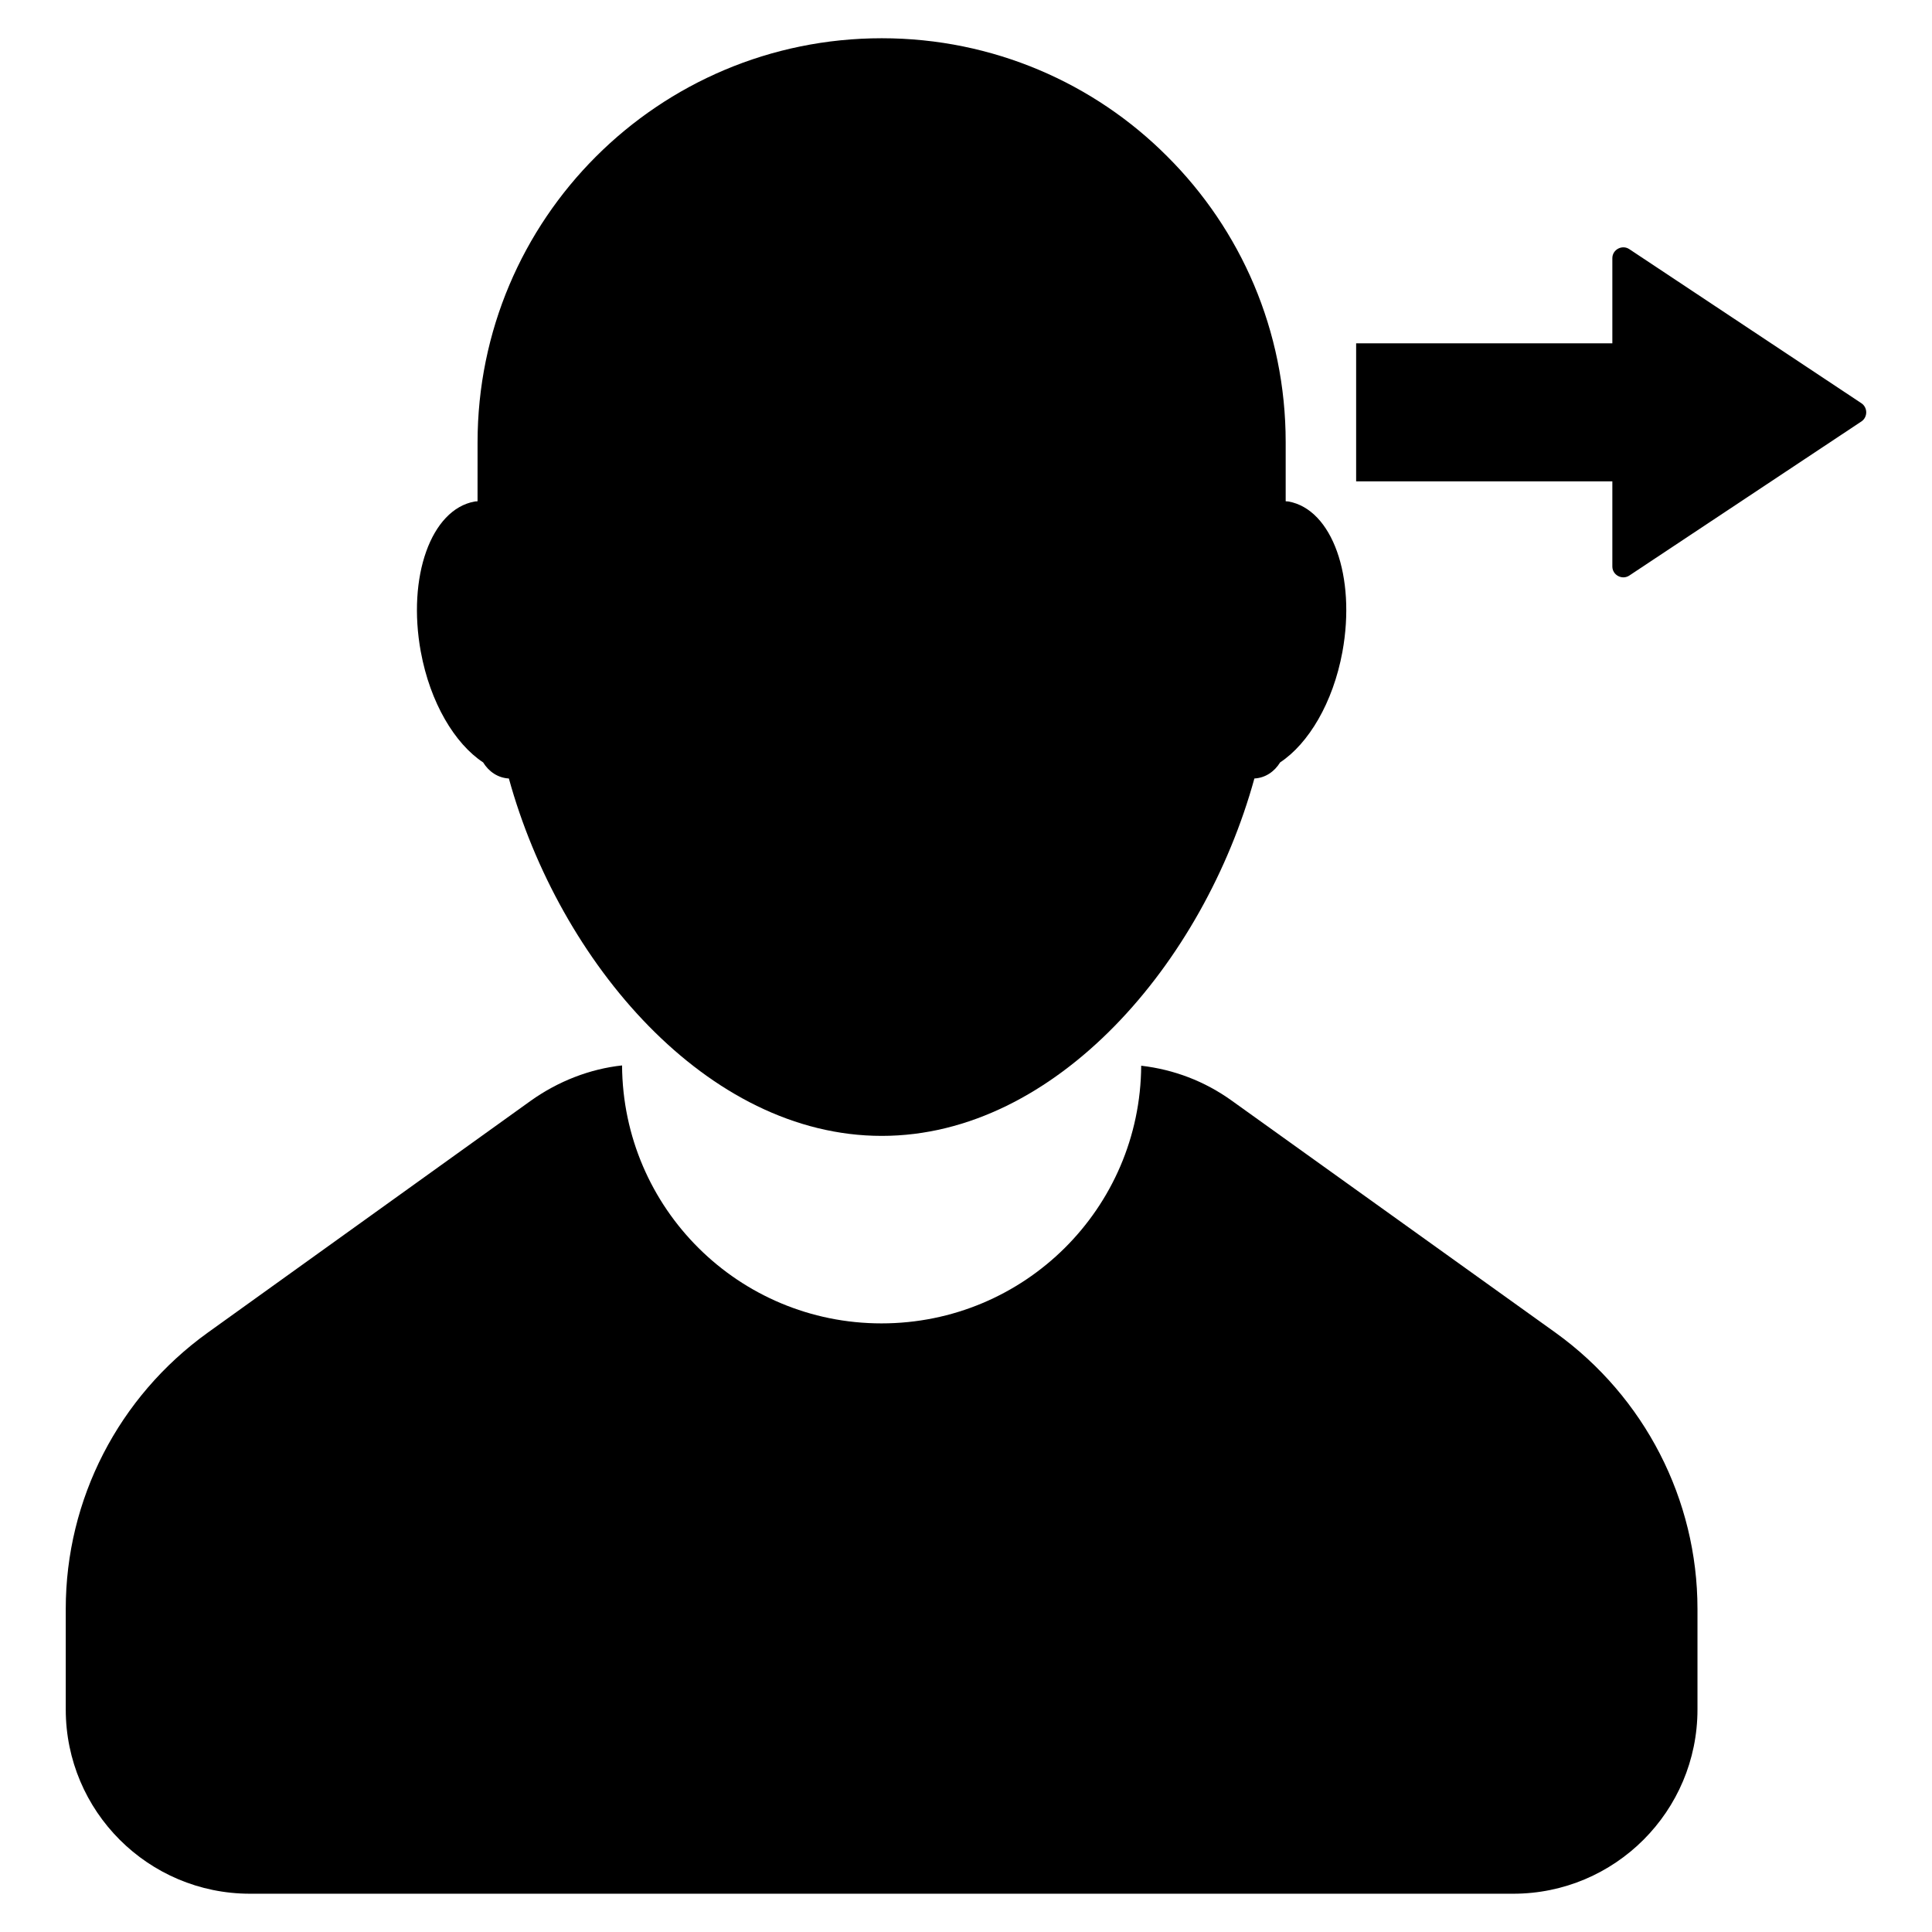
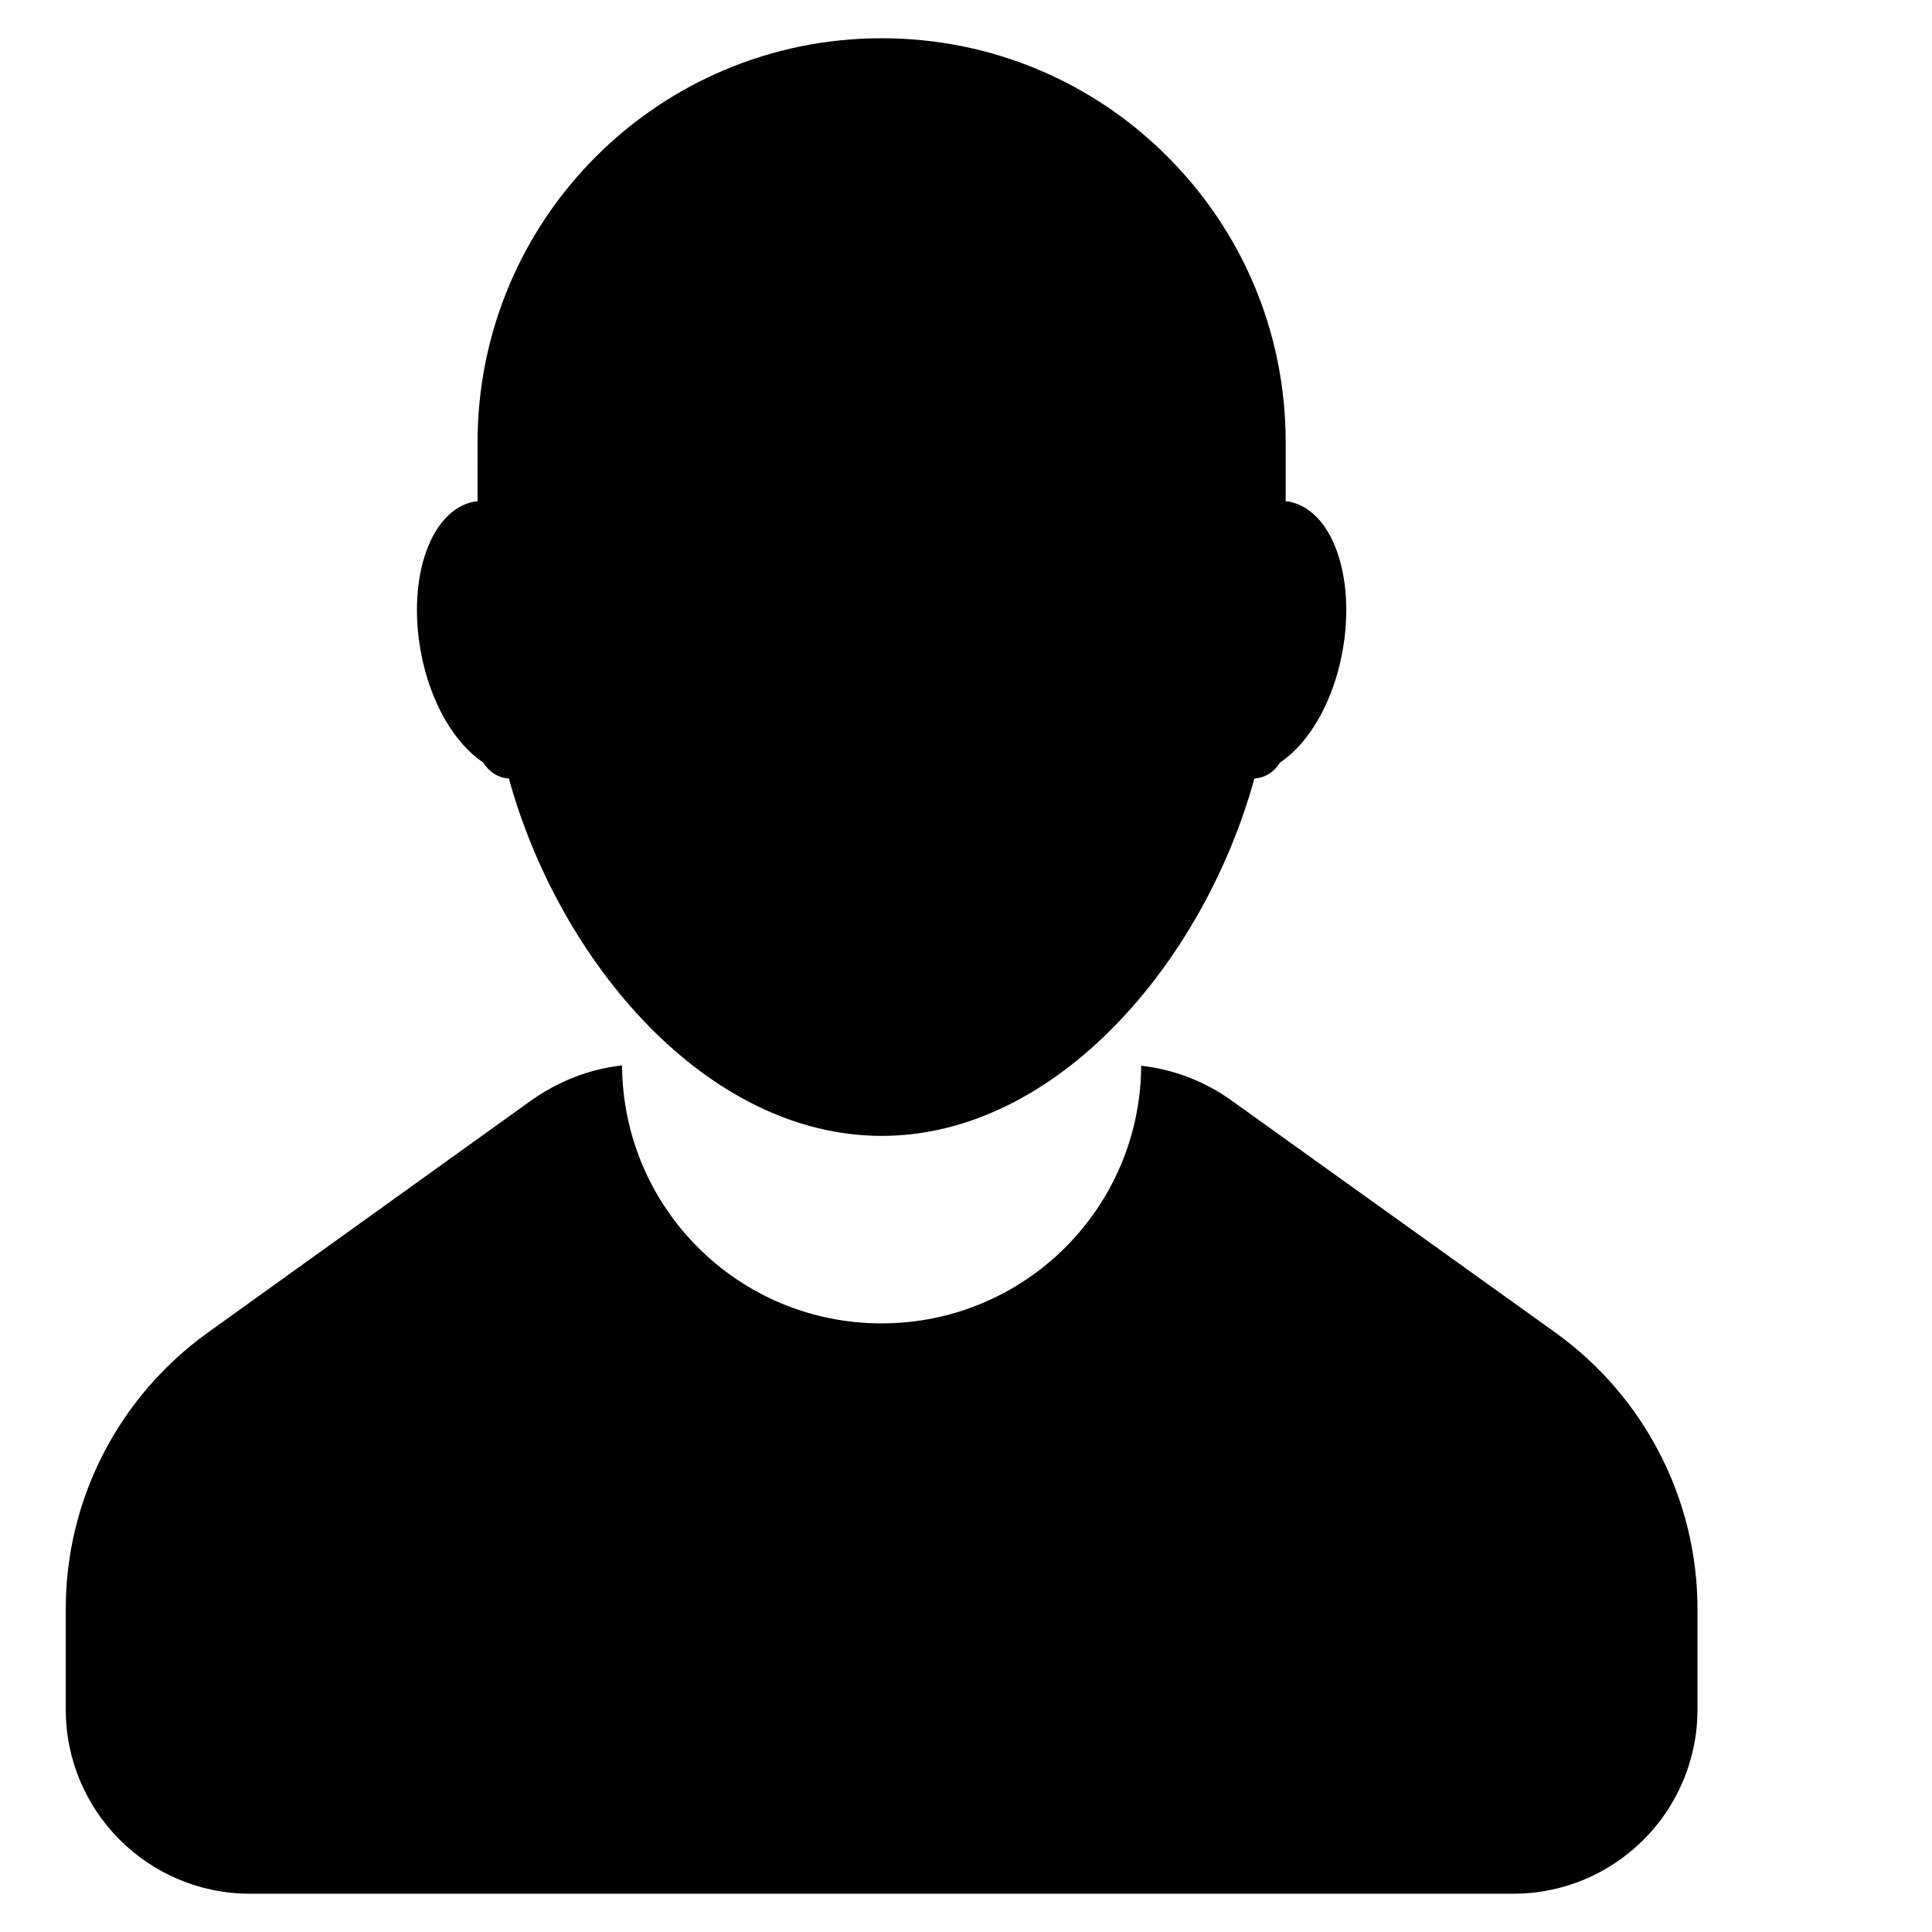
<svg xmlns="http://www.w3.org/2000/svg" fill="#000000" width="800px" height="800px" version="1.1" viewBox="144 144 512 512">
  <g>
-     <path d="m503.39 271.55v-36.562h67.898v-22.562c0-2.301 2.613-3.66 4.496-2.402l61.527 40.848c1.676 1.148 1.676 3.66 0 4.805l-61.527 40.848c-1.883 1.254-4.496-0.109-4.496-2.402v-22.562h-67.898z" />
    <path d="m593.85 570.36v26.664c0 26.973-21.859 48.832-48.832 48.832h-334.76c-26.973 0-48.832-21.859-48.832-48.832v-26.664c0-29.066 14.027-56.195 37.594-73.168l85.727-61.543c7.207-5.117 15.578-8.371 24.105-9.301 0.234 37.902 30.926 68.363 68.75 68.363 37.902 0 68.594-30.461 68.828-68.285 8.68 1.008 16.82 4.109 23.949 9.223l85.879 61.543c23.562 16.973 37.59 44.18 37.59 73.168z" />
    <path d="m255.52 316.75c-3.644-19.918 2.711-37.746 14.262-39.84 0.309-0.078 0.543 0 0.773-0.078l0.004-15.578c0-59.219 47.977-107.12 107.12-107.12 29.531 0 56.348 11.938 75.648 31.312 19.453 19.379 31.391 46.117 31.391 75.727v15.656c0.234 0.078 0.465 0 0.773 0.078 11.551 2.094 17.906 19.918 14.262 39.84-2.481 13.488-8.992 24.336-16.508 29.297-1.473 2.402-3.875 4.109-6.82 4.262-13.41 48.676-52.473 94.715-98.746 94.715-46.352 0-85.414-46.039-98.824-94.715-2.945-0.156-5.348-1.859-6.82-4.262-7.519-4.961-14.031-15.809-16.512-29.297z" />
  </g>
</svg>